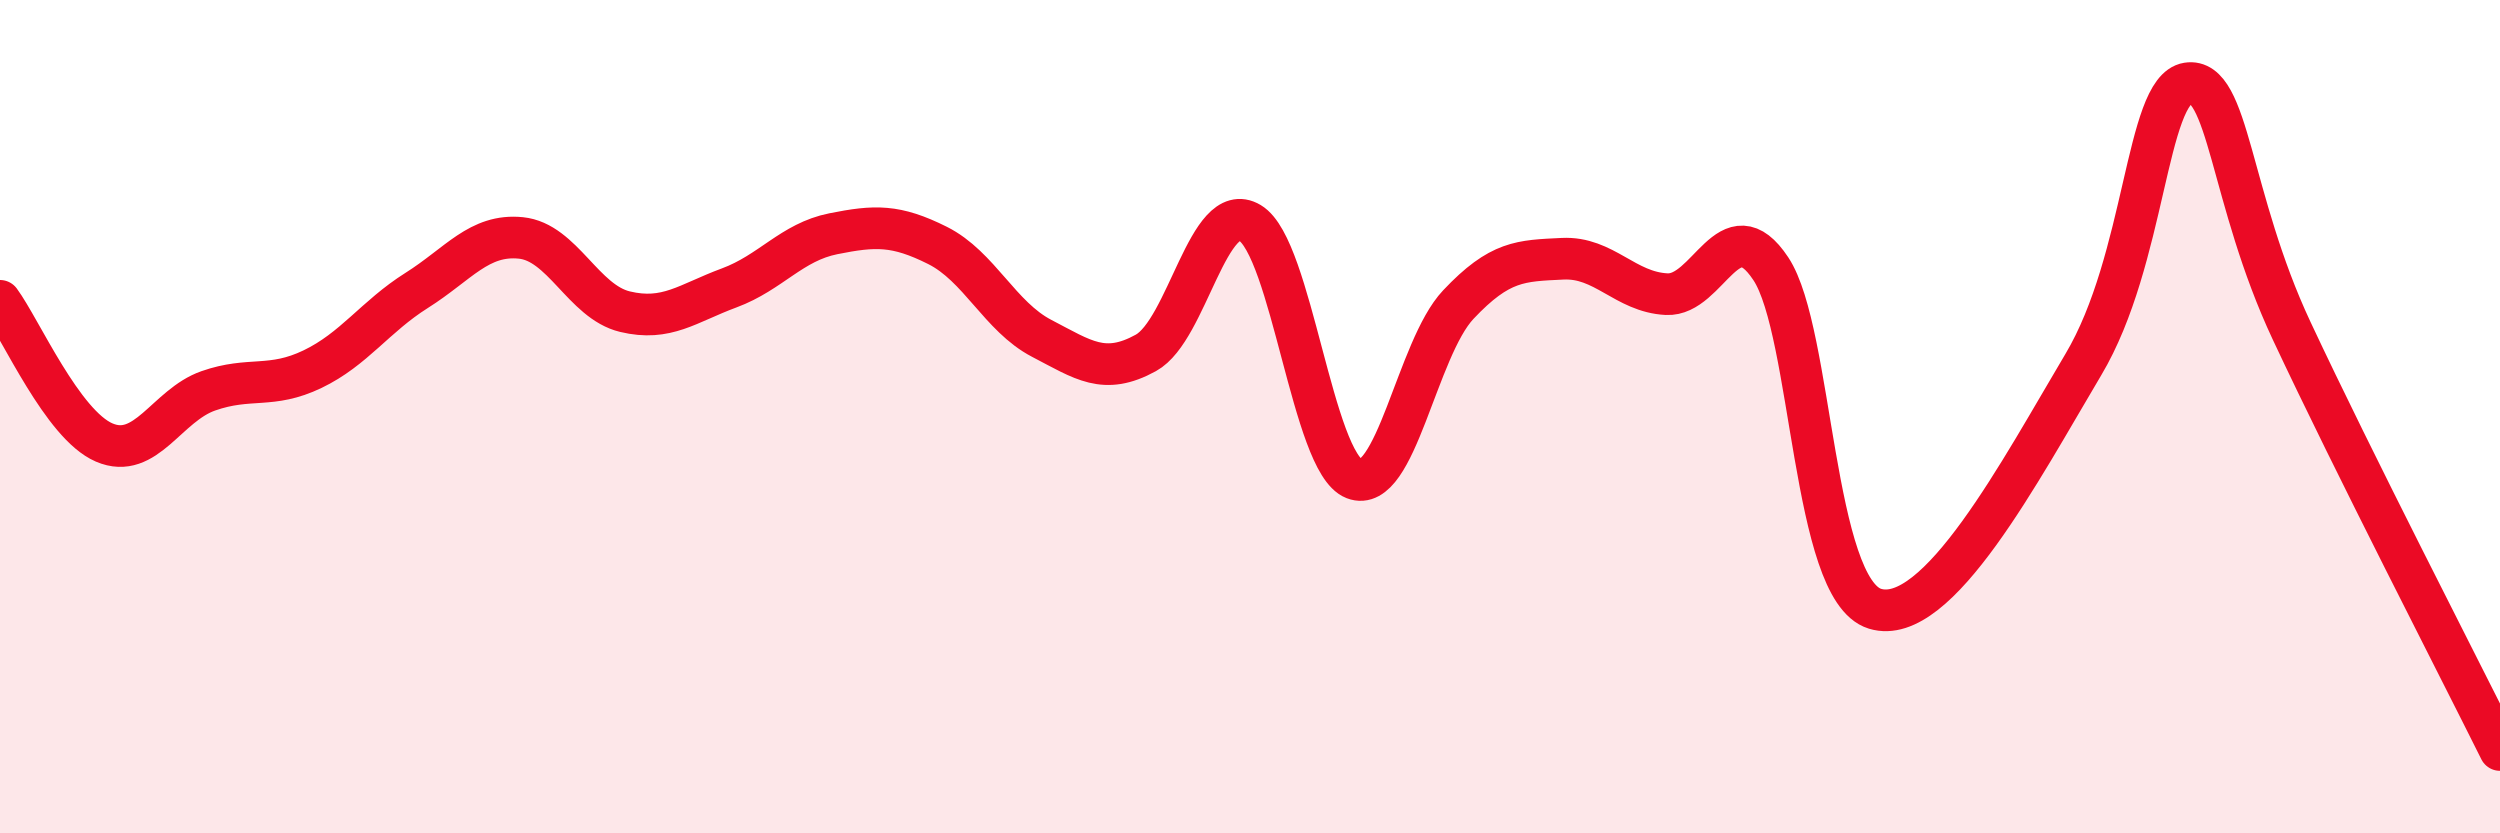
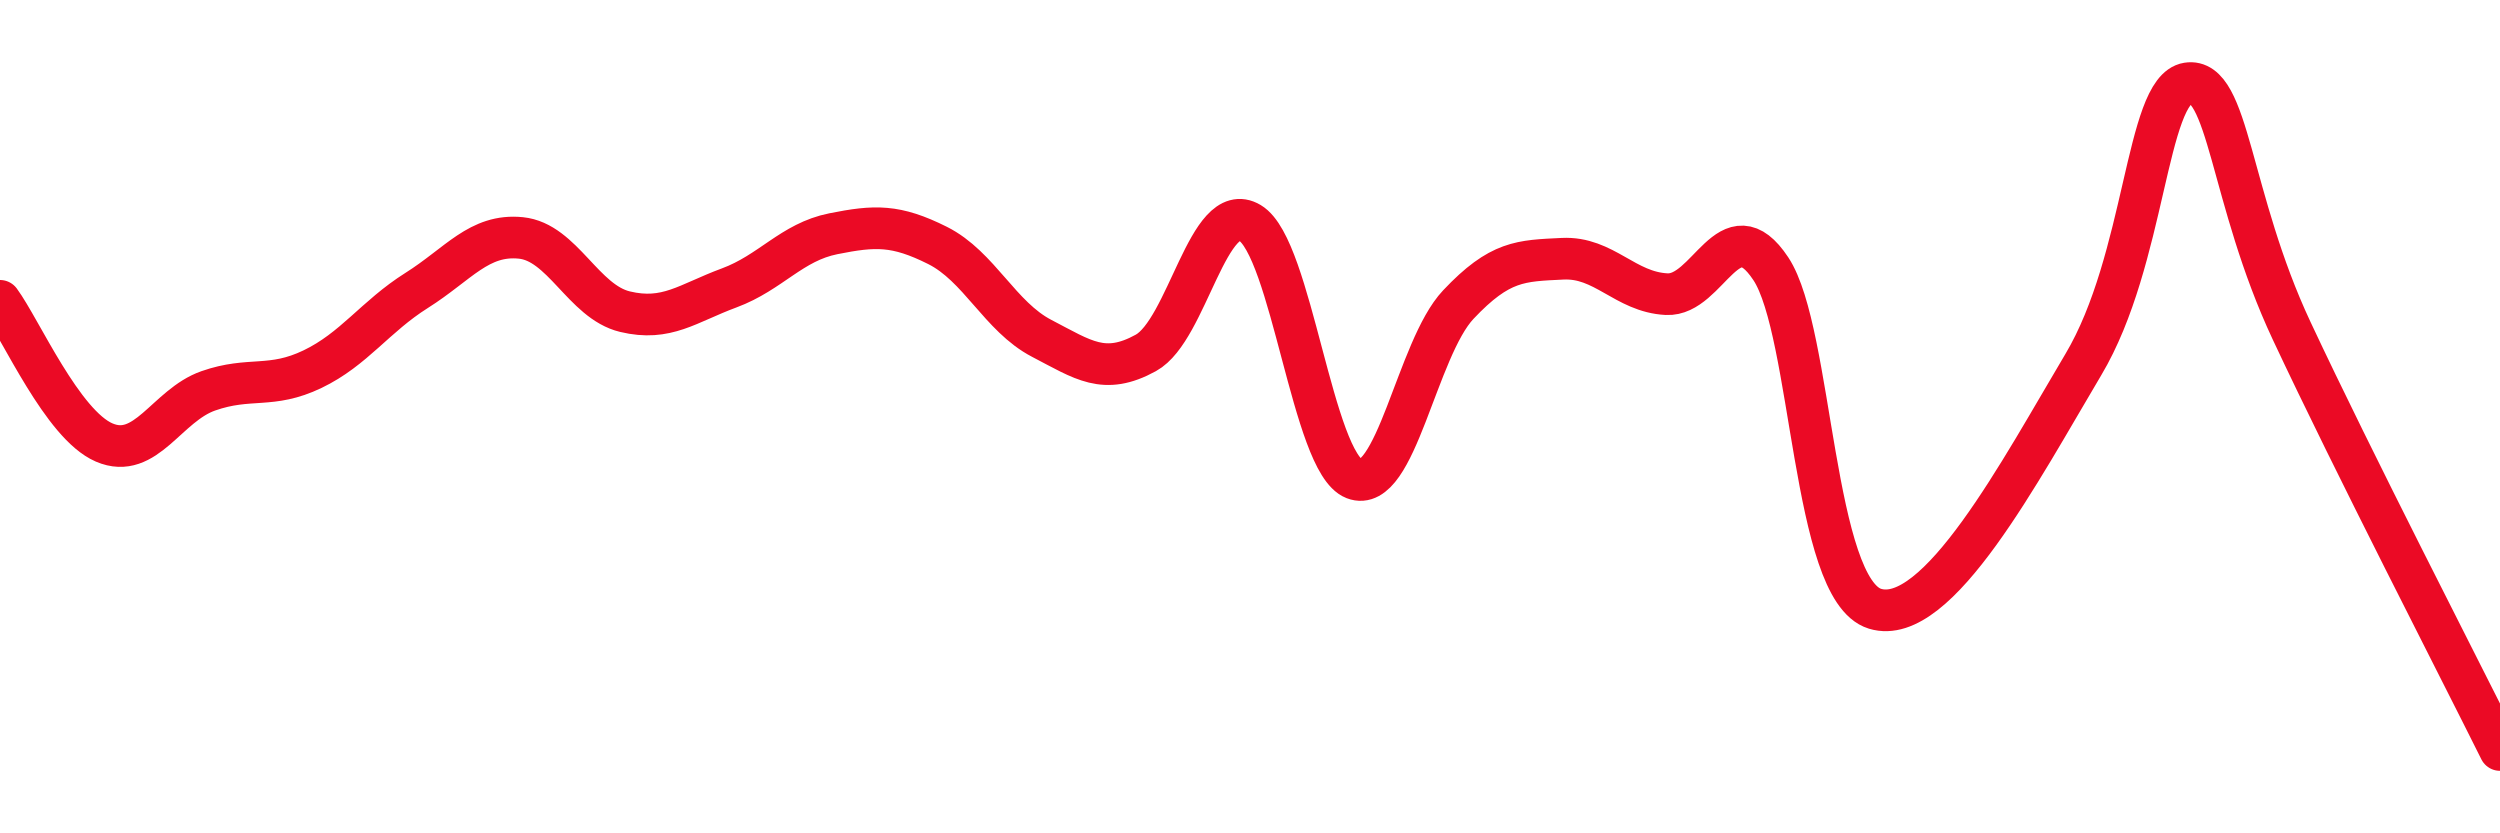
<svg xmlns="http://www.w3.org/2000/svg" width="60" height="20" viewBox="0 0 60 20">
-   <path d="M 0,7.22 C 0.5,7.9 1.5,10.19 2.5,10.62 C 3.5,11.05 4,9.73 5,9.38 C 6,9.03 6.5,9.34 7.5,8.86 C 8.5,8.38 9,7.6 10,6.97 C 11,6.34 11.5,5.61 12.5,5.71 C 13.5,5.81 14,7.24 15,7.48 C 16,7.72 16.5,7.28 17.5,6.91 C 18.5,6.54 19,5.81 20,5.61 C 21,5.41 21.5,5.39 22.5,5.89 C 23.5,6.39 24,7.6 25,8.12 C 26,8.64 26.5,9.02 27.5,8.47 C 28.5,7.92 29,4.75 30,5.35 C 31,5.95 31.5,11.1 32.5,11.49 C 33.5,11.88 34,8.37 35,7.31 C 36,6.25 36.5,6.26 37.5,6.21 C 38.5,6.16 39,7.01 40,7.06 C 41,7.11 41.5,4.94 42.5,6.45 C 43.5,7.96 43.5,14.15 45,14.61 C 46.5,15.07 48.5,11.27 50,8.75 C 51.5,6.23 51.5,2.16 52.5,2 C 53.5,1.84 53.5,4.74 55,7.94 C 56.5,11.14 59,15.99 60,18L60 20L0 20Z" fill="#EB0A25" opacity="0.1" stroke-linecap="round" stroke-linejoin="round" />
  <path d="M 0,7.22 C 0.5,7.9 1.5,10.19 2.5,10.62 C 3.5,11.05 4,9.73 5,9.38 C 6,9.03 6.5,9.34 7.5,8.86 C 8.5,8.38 9,7.6 10,6.97 C 11,6.34 11.5,5.61 12.5,5.71 C 13.5,5.81 14,7.24 15,7.48 C 16,7.72 16.5,7.28 17.5,6.91 C 18.5,6.54 19,5.81 20,5.61 C 21,5.41 21.5,5.39 22.5,5.89 C 23.5,6.39 24,7.6 25,8.12 C 26,8.64 26.5,9.02 27.5,8.47 C 28.5,7.92 29,4.75 30,5.35 C 31,5.95 31.5,11.1 32.5,11.49 C 33.5,11.88 34,8.37 35,7.31 C 36,6.25 36.5,6.26 37.5,6.21 C 38.5,6.16 39,7.01 40,7.06 C 41,7.11 41.5,4.94 42.5,6.45 C 43.5,7.96 43.5,14.15 45,14.61 C 46.5,15.07 48.5,11.27 50,8.75 C 51.5,6.23 51.5,2.16 52.5,2 C 53.5,1.84 53.5,4.74 55,7.94 C 56.5,11.14 59,15.99 60,18" stroke="#EB0A25" stroke-width="1" fill="none" stroke-linecap="round" stroke-linejoin="round" />
</svg>